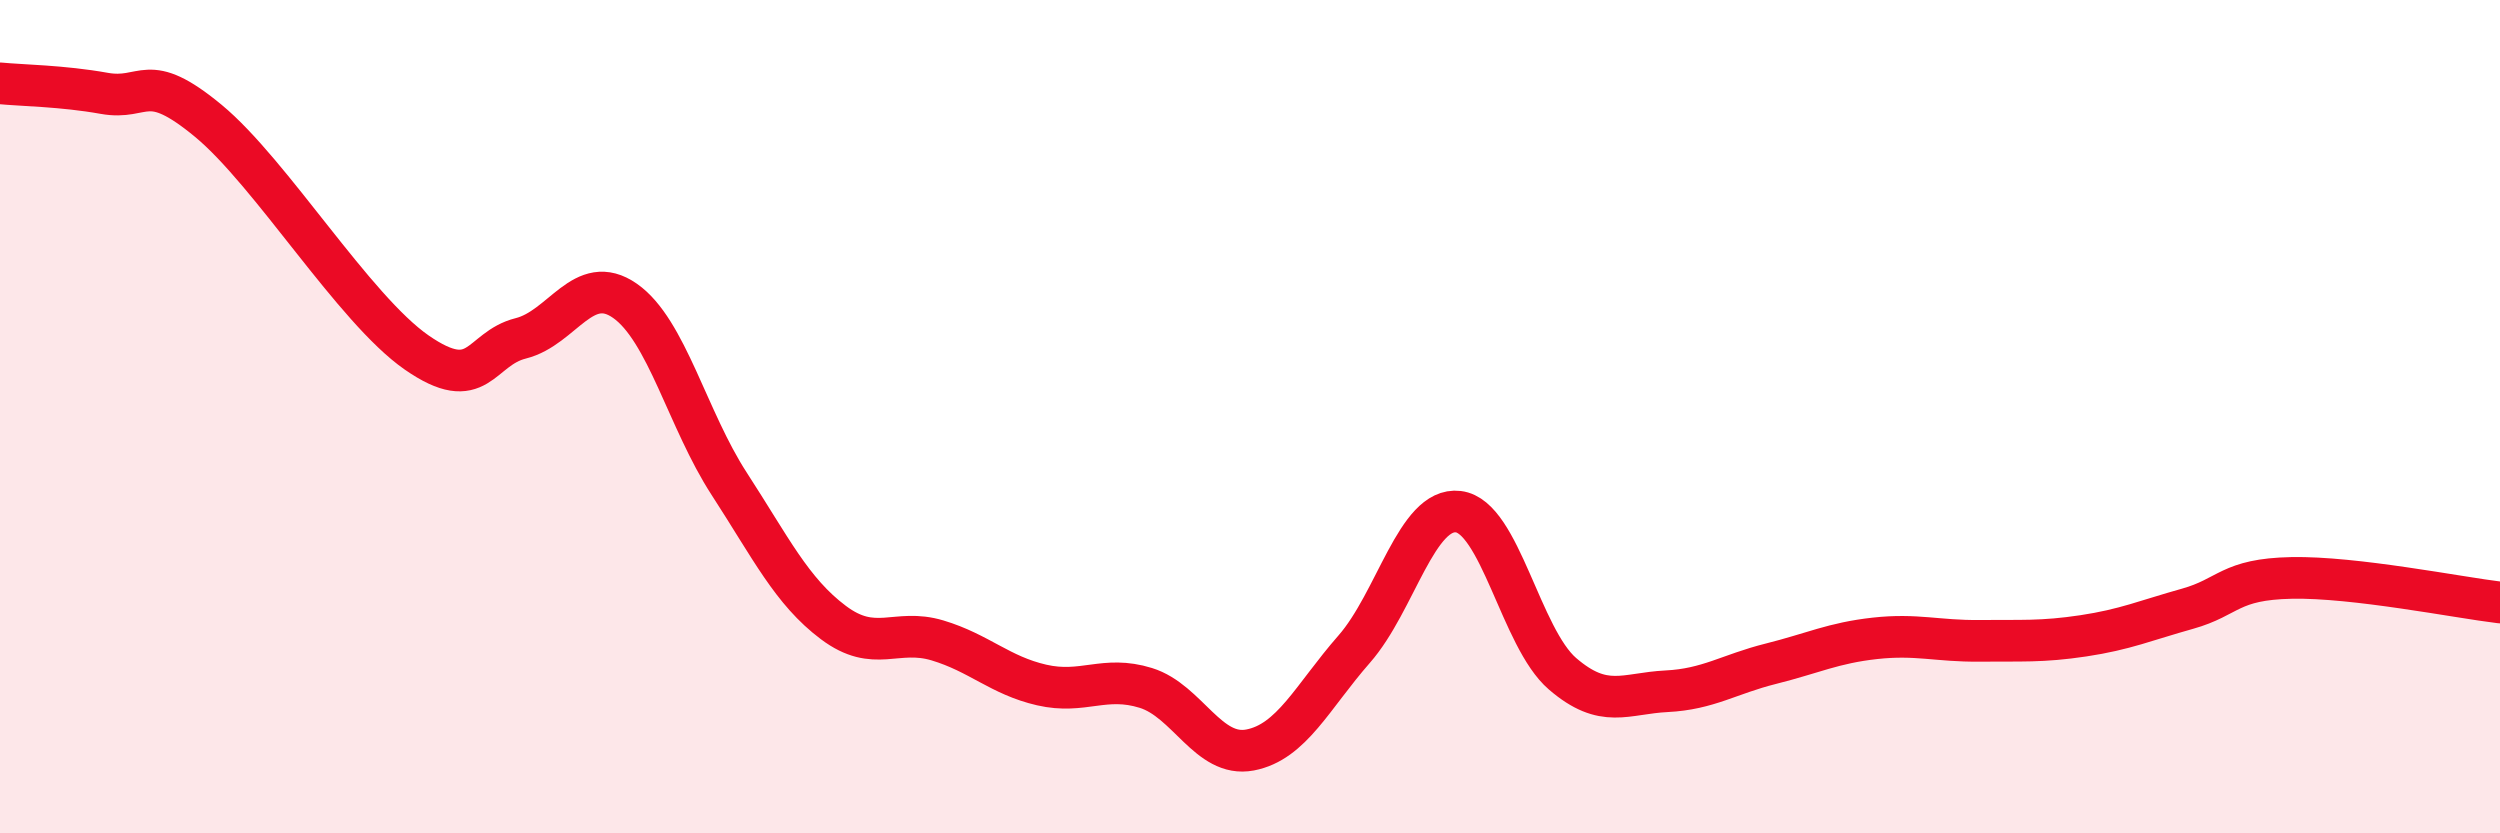
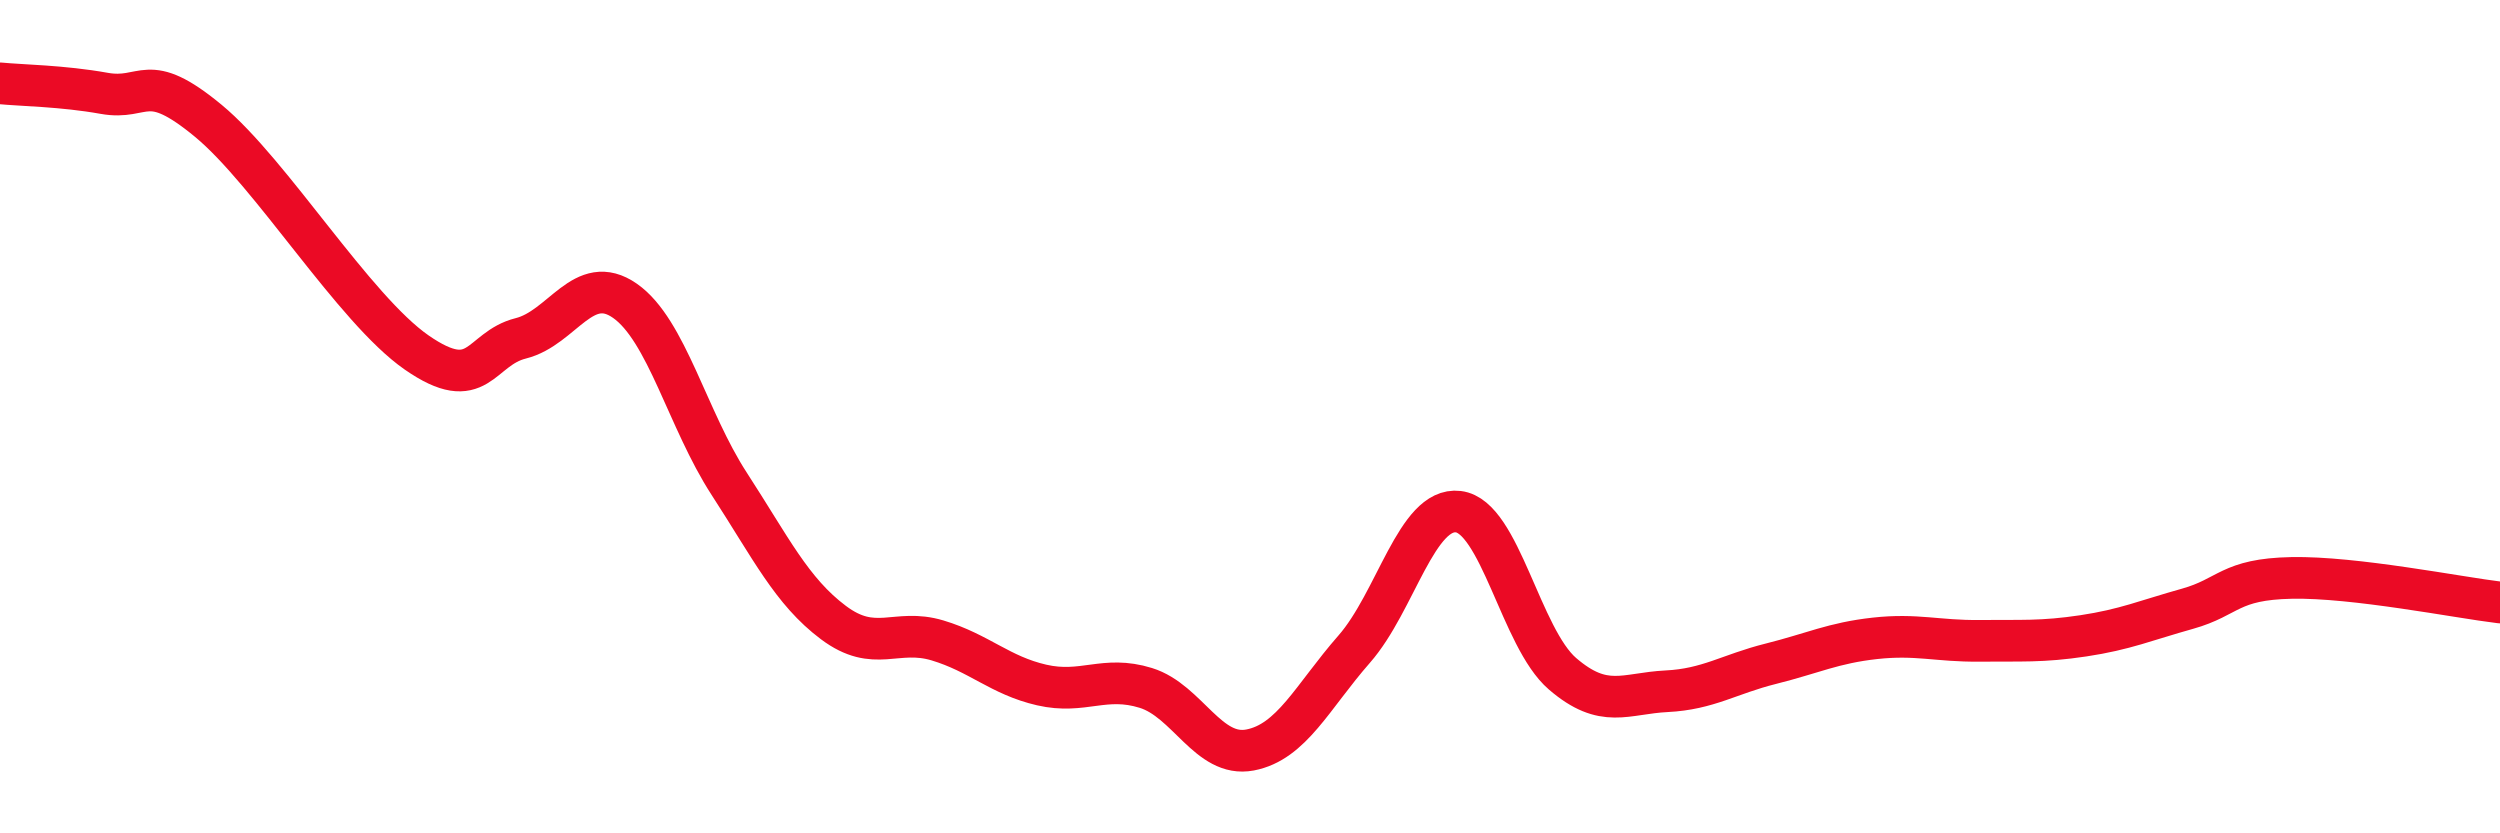
<svg xmlns="http://www.w3.org/2000/svg" width="60" height="20" viewBox="0 0 60 20">
-   <path d="M 0,2 C 0.5,2.05 1.5,2.06 2.5,2.24 C 3.5,2.42 3.5,1.66 5,2.9 C 6.5,4.14 8.5,7.42 10,8.46 C 11.5,9.5 11.5,8.37 12.5,8.12 C 13.5,7.87 14,6.52 15,7.22 C 16,7.92 16.5,10.07 17.5,11.61 C 18.5,13.15 19,14.19 20,14.94 C 21,15.69 21.5,15.07 22.5,15.37 C 23.5,15.67 24,16.21 25,16.44 C 26,16.67 26.5,16.2 27.5,16.51 C 28.5,16.82 29,18.19 30,18 C 31,17.81 31.5,16.72 32.5,15.58 C 33.5,14.44 34,12.16 35,12.28 C 36,12.4 36.5,15.31 37.5,16.17 C 38.5,17.03 39,16.64 40,16.59 C 41,16.54 41.5,16.18 42.5,15.93 C 43.5,15.68 44,15.43 45,15.32 C 46,15.21 46.5,15.39 47.5,15.38 C 48.5,15.37 49,15.41 50,15.26 C 51,15.11 51.5,14.89 52.5,14.61 C 53.5,14.33 53.5,13.9 55,13.87 C 56.5,13.84 59,14.34 60,14.46L60 20L0 20Z" fill="#EB0A25" opacity="0.1" stroke-linecap="round" stroke-linejoin="round" />
  <path d="M 0,2 C 0.5,2.05 1.5,2.06 2.5,2.24 C 3.5,2.42 3.5,1.66 5,2.9 C 6.5,4.14 8.5,7.42 10,8.46 C 11.5,9.5 11.5,8.37 12.5,8.12 C 13.5,7.87 14,6.52 15,7.22 C 16,7.92 16.5,10.07 17.5,11.61 C 18.5,13.15 19,14.19 20,14.94 C 21,15.69 21.5,15.07 22.5,15.37 C 23.5,15.67 24,16.21 25,16.44 C 26,16.67 26.5,16.2 27.5,16.51 C 28.5,16.82 29,18.19 30,18 C 31,17.81 31.5,16.72 32.5,15.58 C 33.5,14.44 34,12.16 35,12.28 C 36,12.4 36.5,15.31 37.5,16.17 C 38.5,17.03 39,16.64 40,16.59 C 41,16.54 41.5,16.18 42.5,15.93 C 43.5,15.68 44,15.43 45,15.32 C 46,15.21 46.5,15.39 47.5,15.38 C 48.5,15.37 49,15.41 50,15.26 C 51,15.11 51.5,14.89 52.5,14.61 C 53.5,14.33 53.5,13.9 55,13.87 C 56.5,13.84 59,14.34 60,14.46" stroke="#EB0A25" stroke-width="1" fill="none" stroke-linecap="round" stroke-linejoin="round" />
</svg>